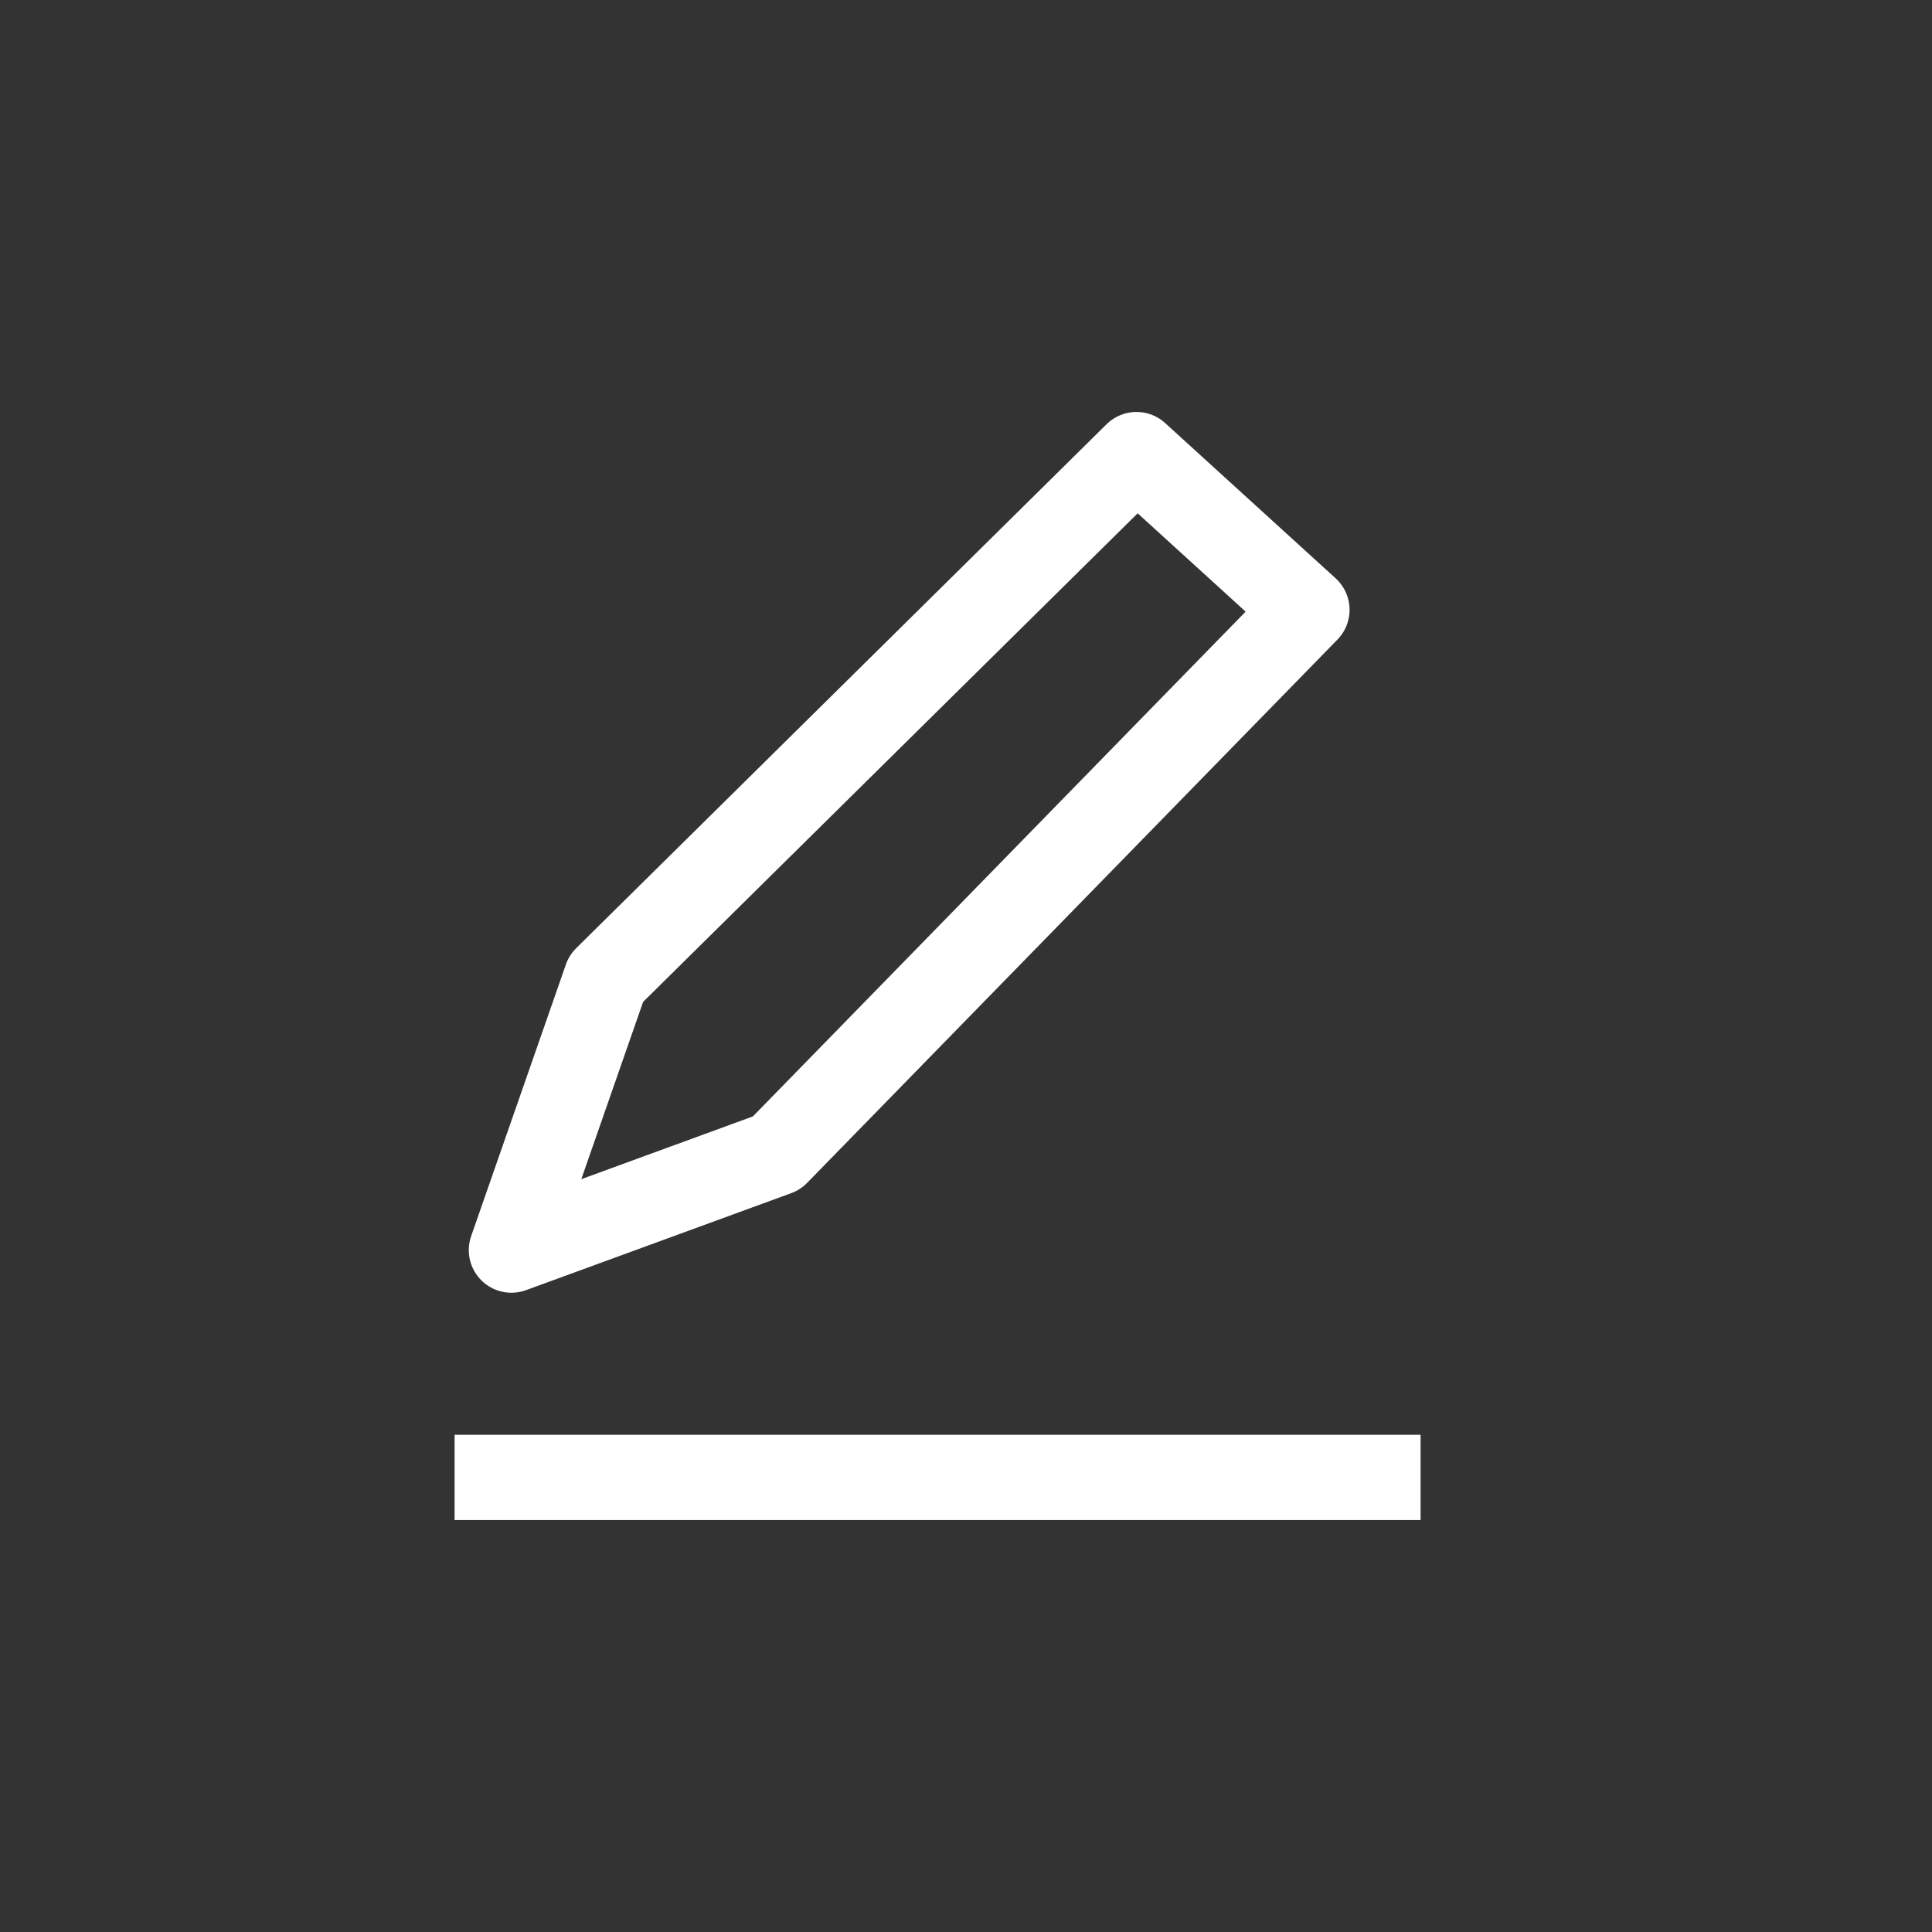
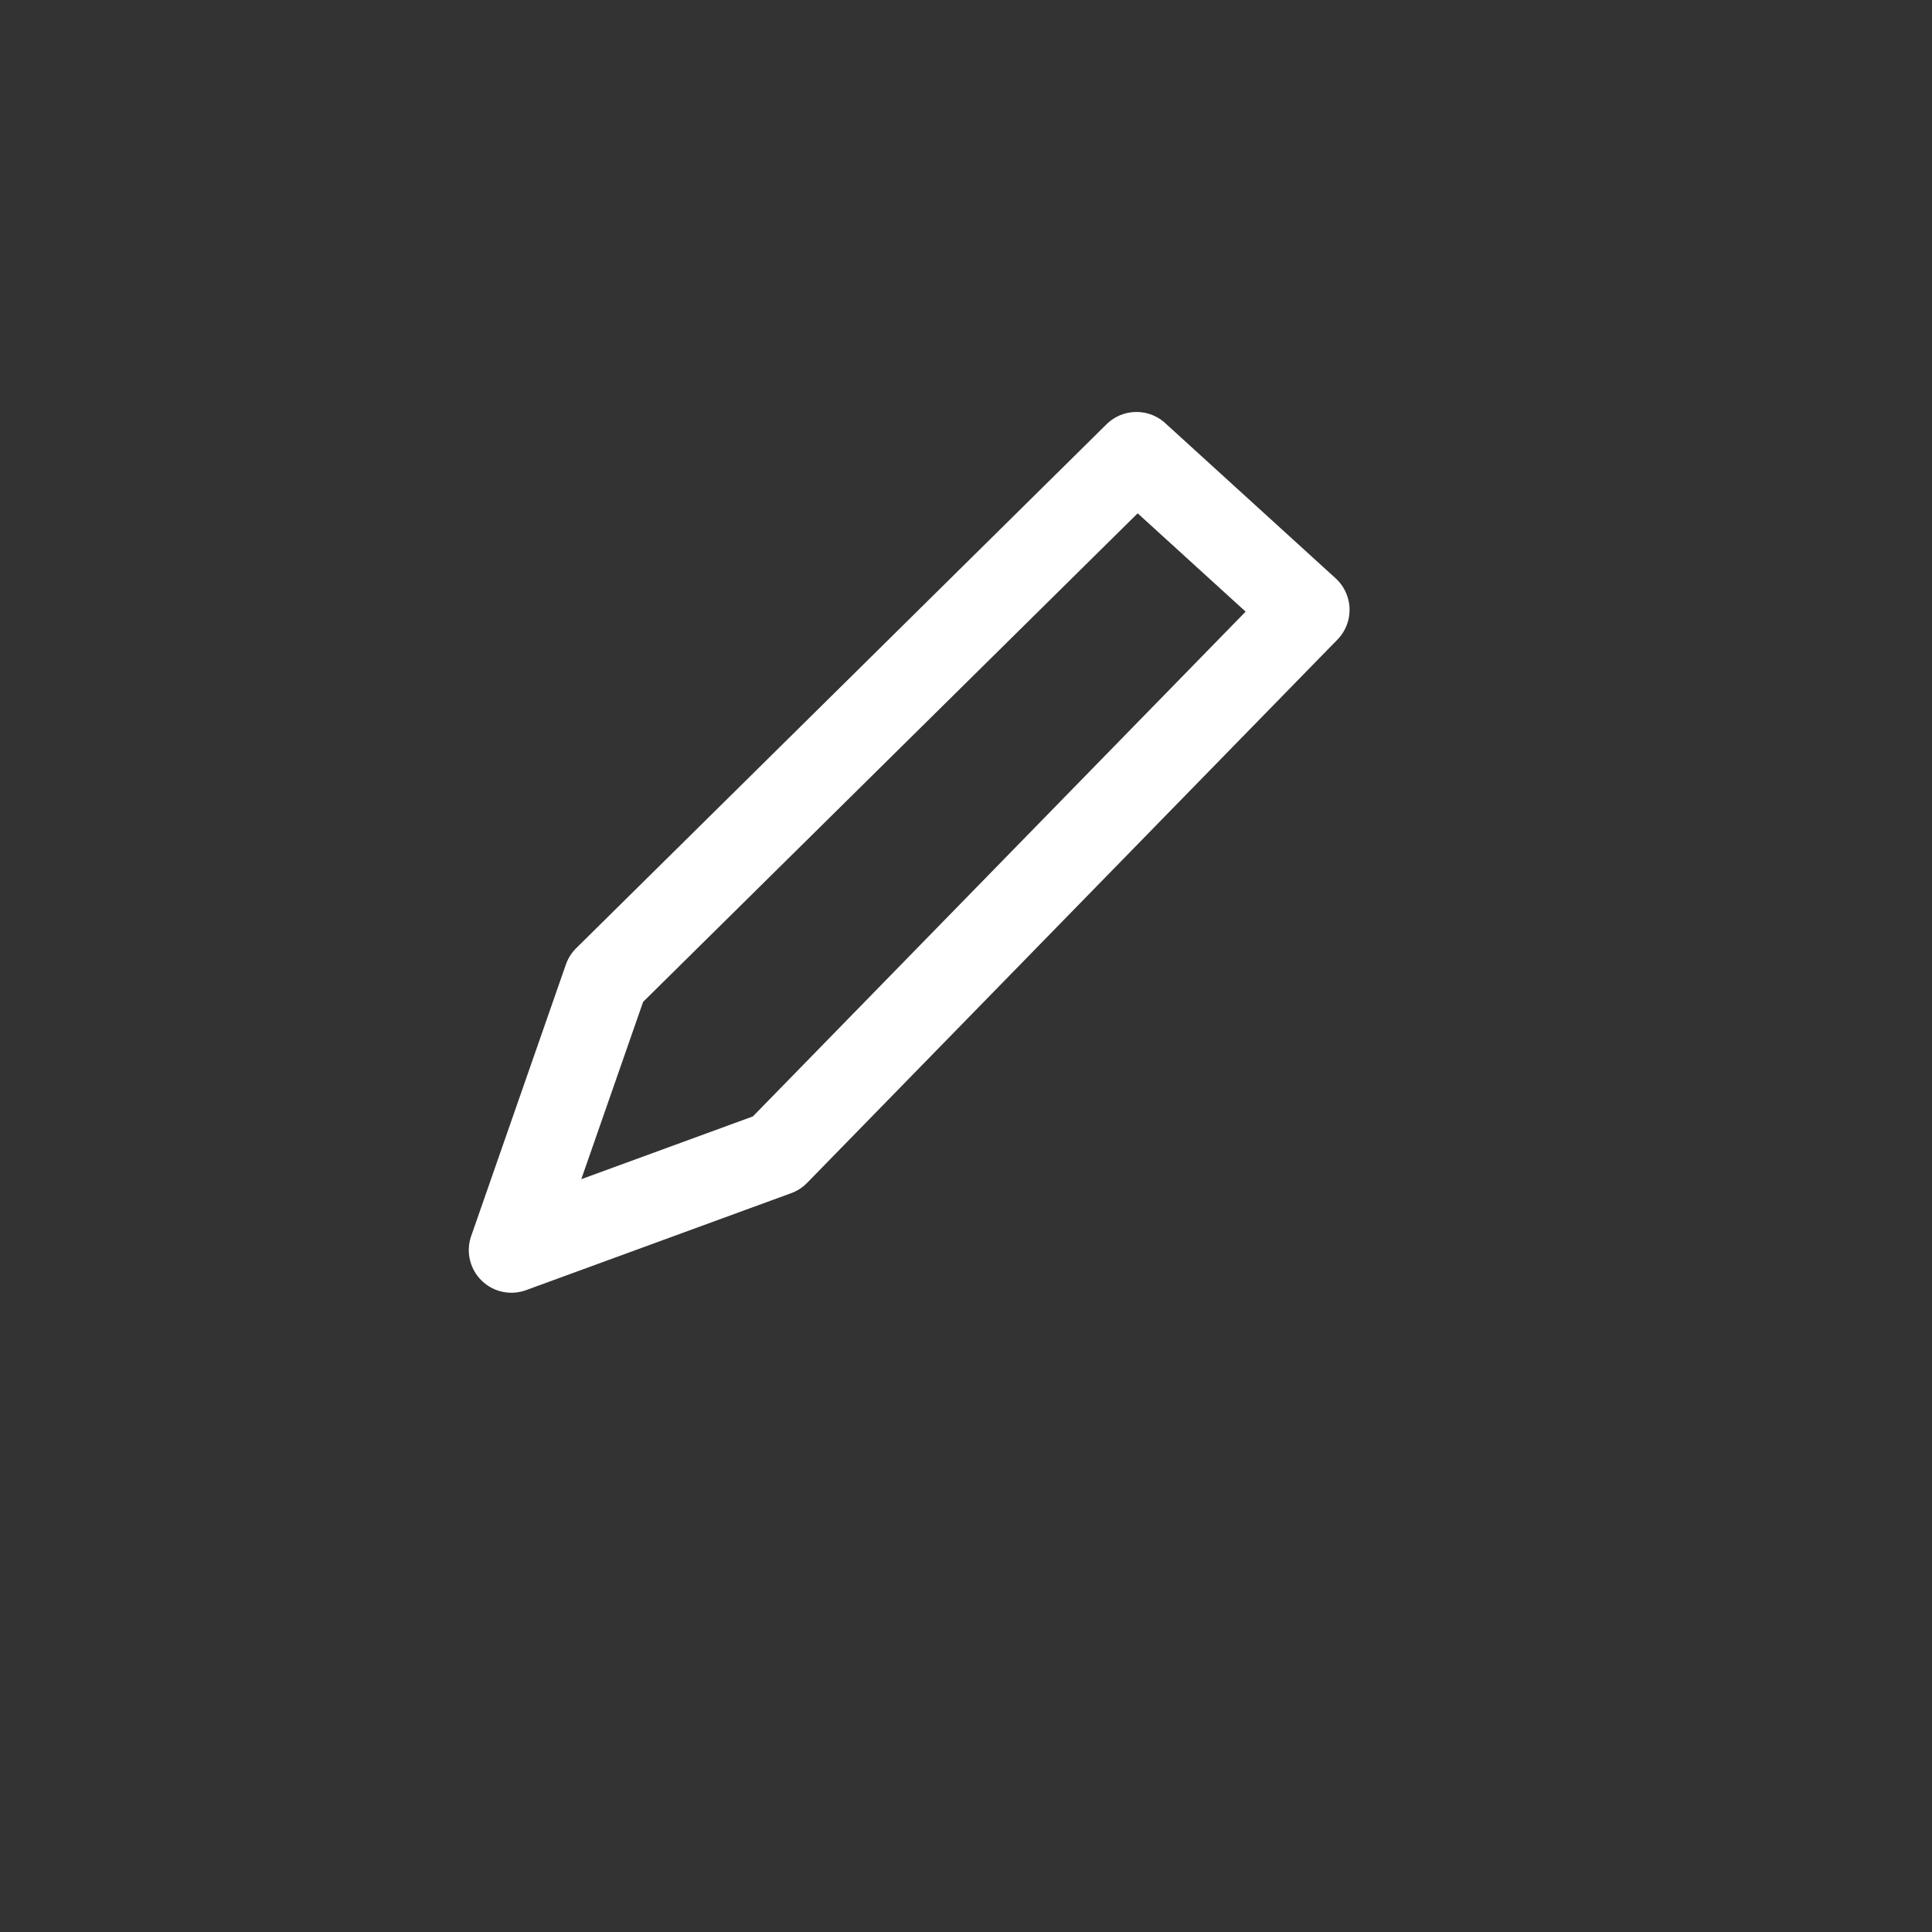
<svg xmlns="http://www.w3.org/2000/svg" width="34" height="34" viewBox="0 0 34 34" fill="none">
  <rect x="0" y="0" width="34" height="34" fill="#333333" stroke="none" />
  <path d="M20 8L10.667 17.22L9 22L13.667 20.293L23 10.732L20 8Z" stroke="white" stroke-width="1.5" stroke-linejoin="round" />
-   <path d="M8 26H25" stroke="white" stroke-width="1.5" stroke-linejoin="round" />
</svg>